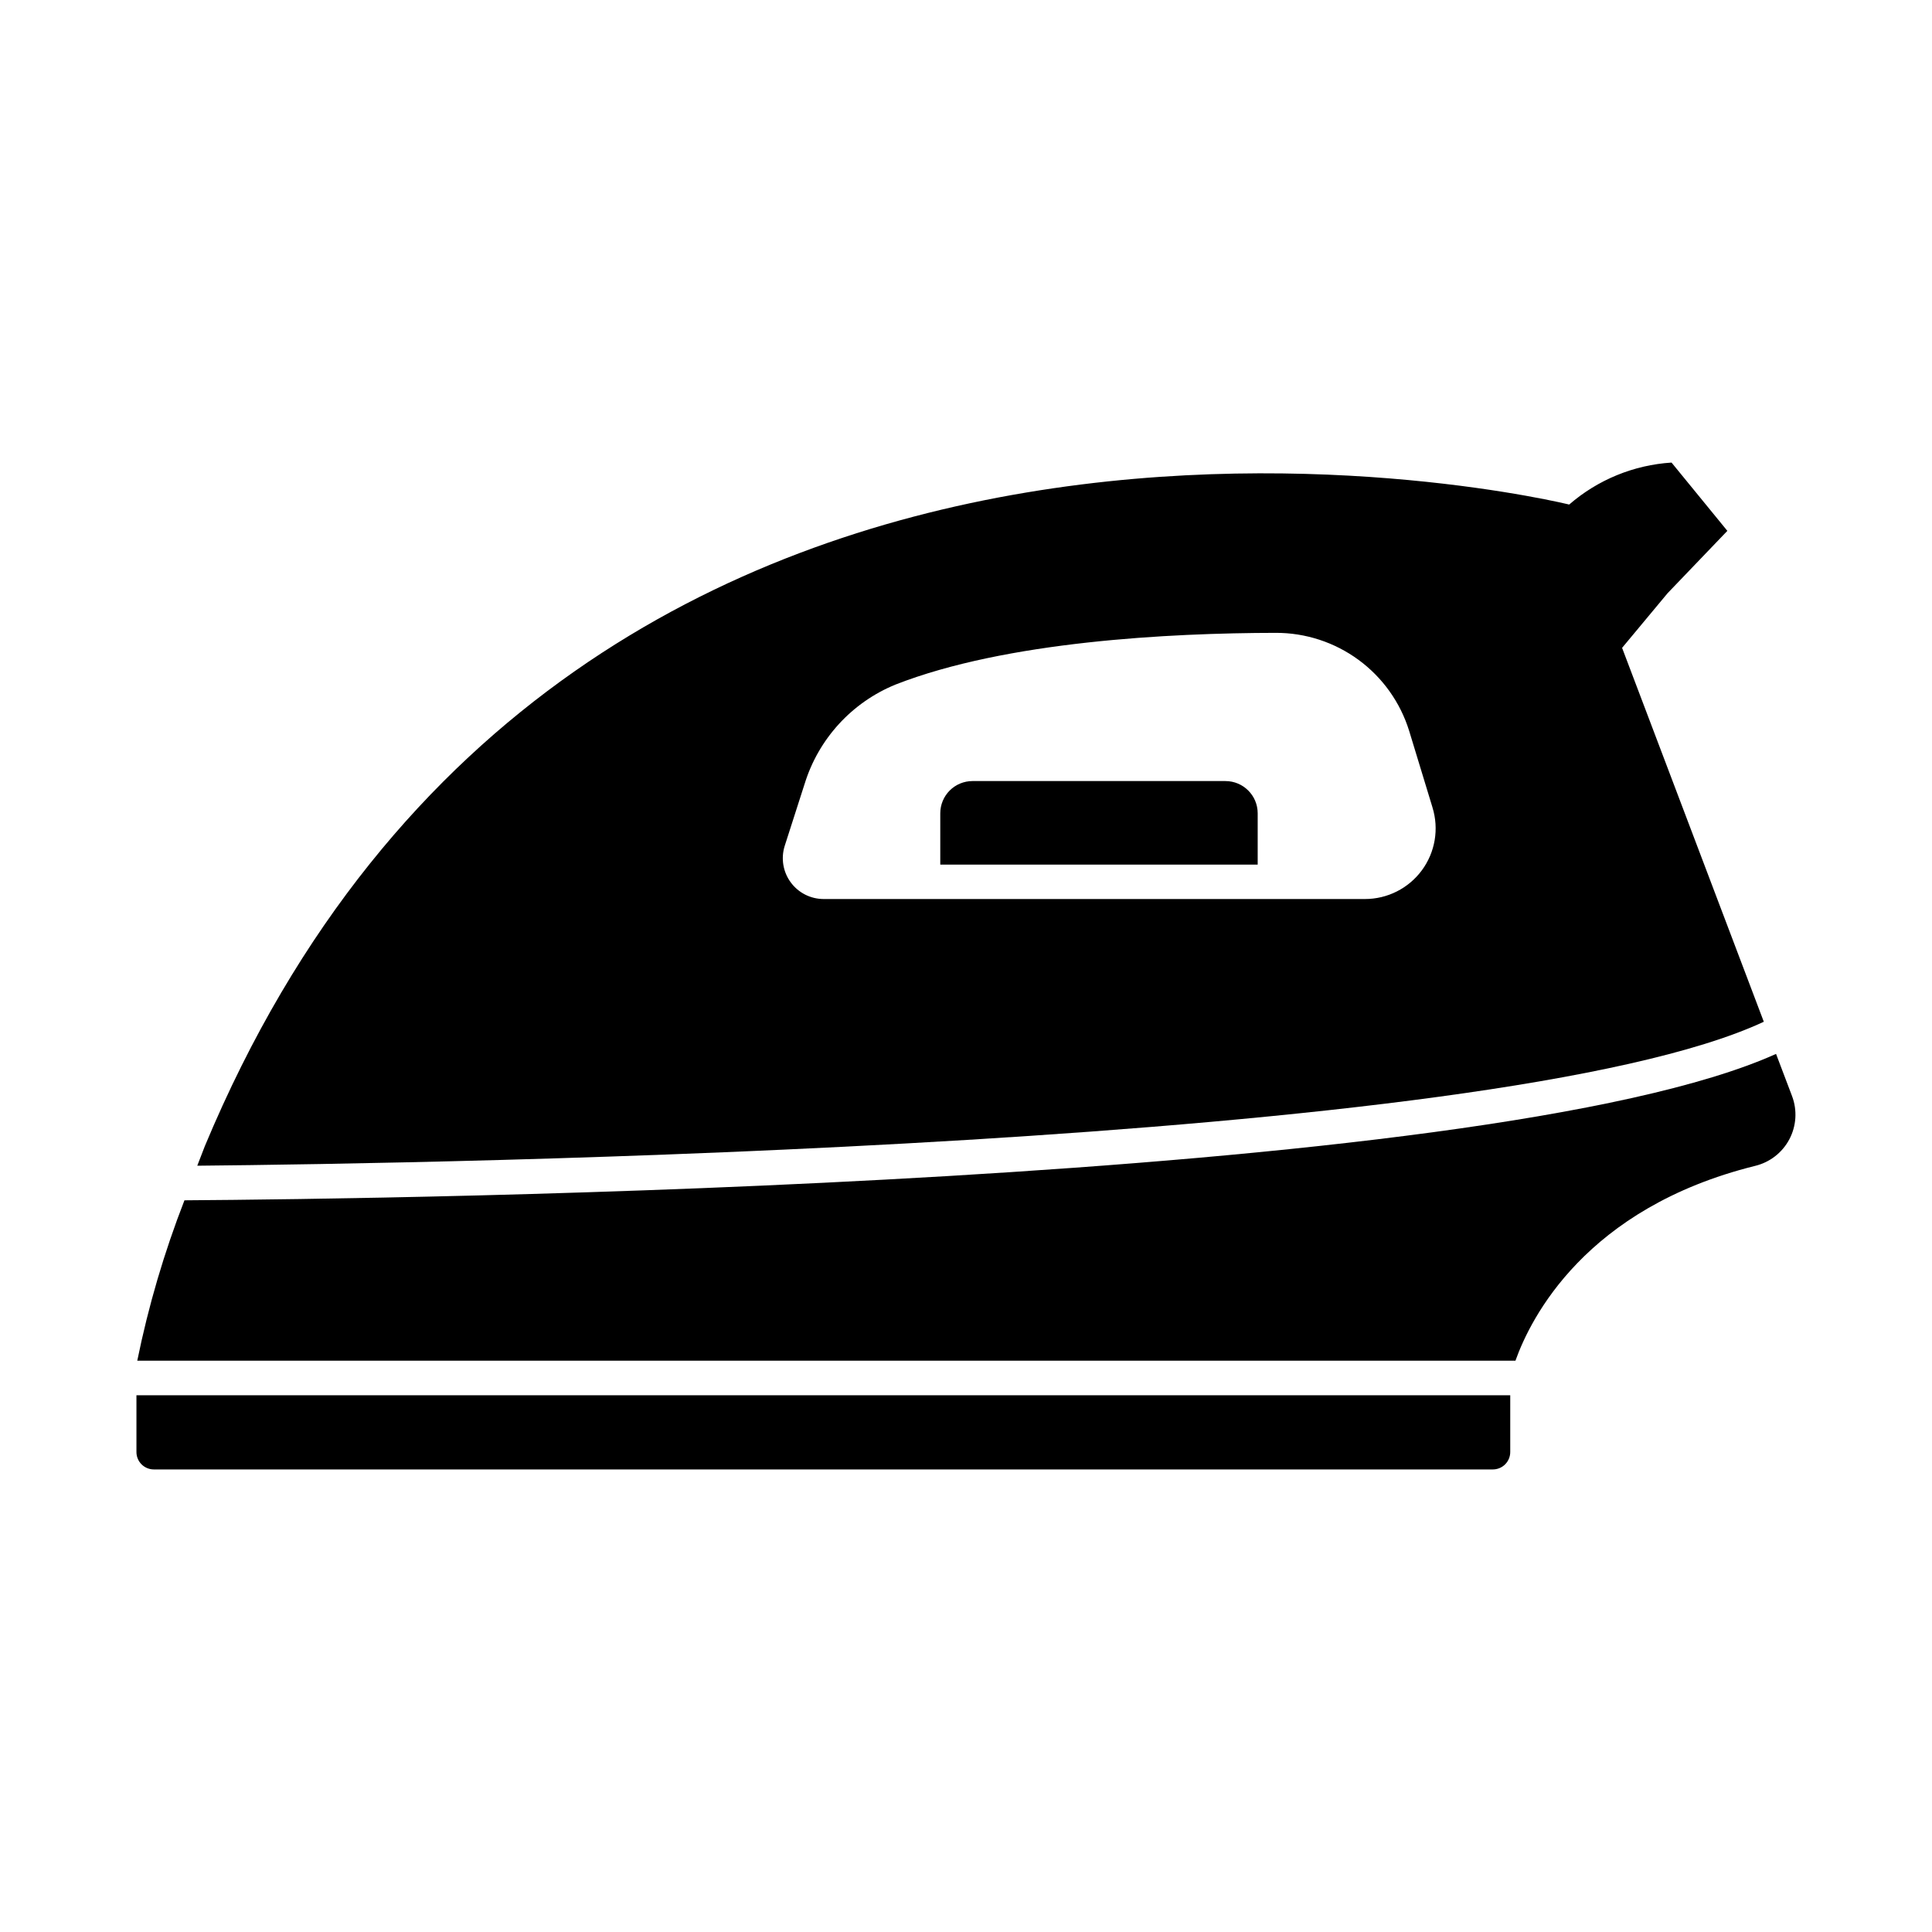
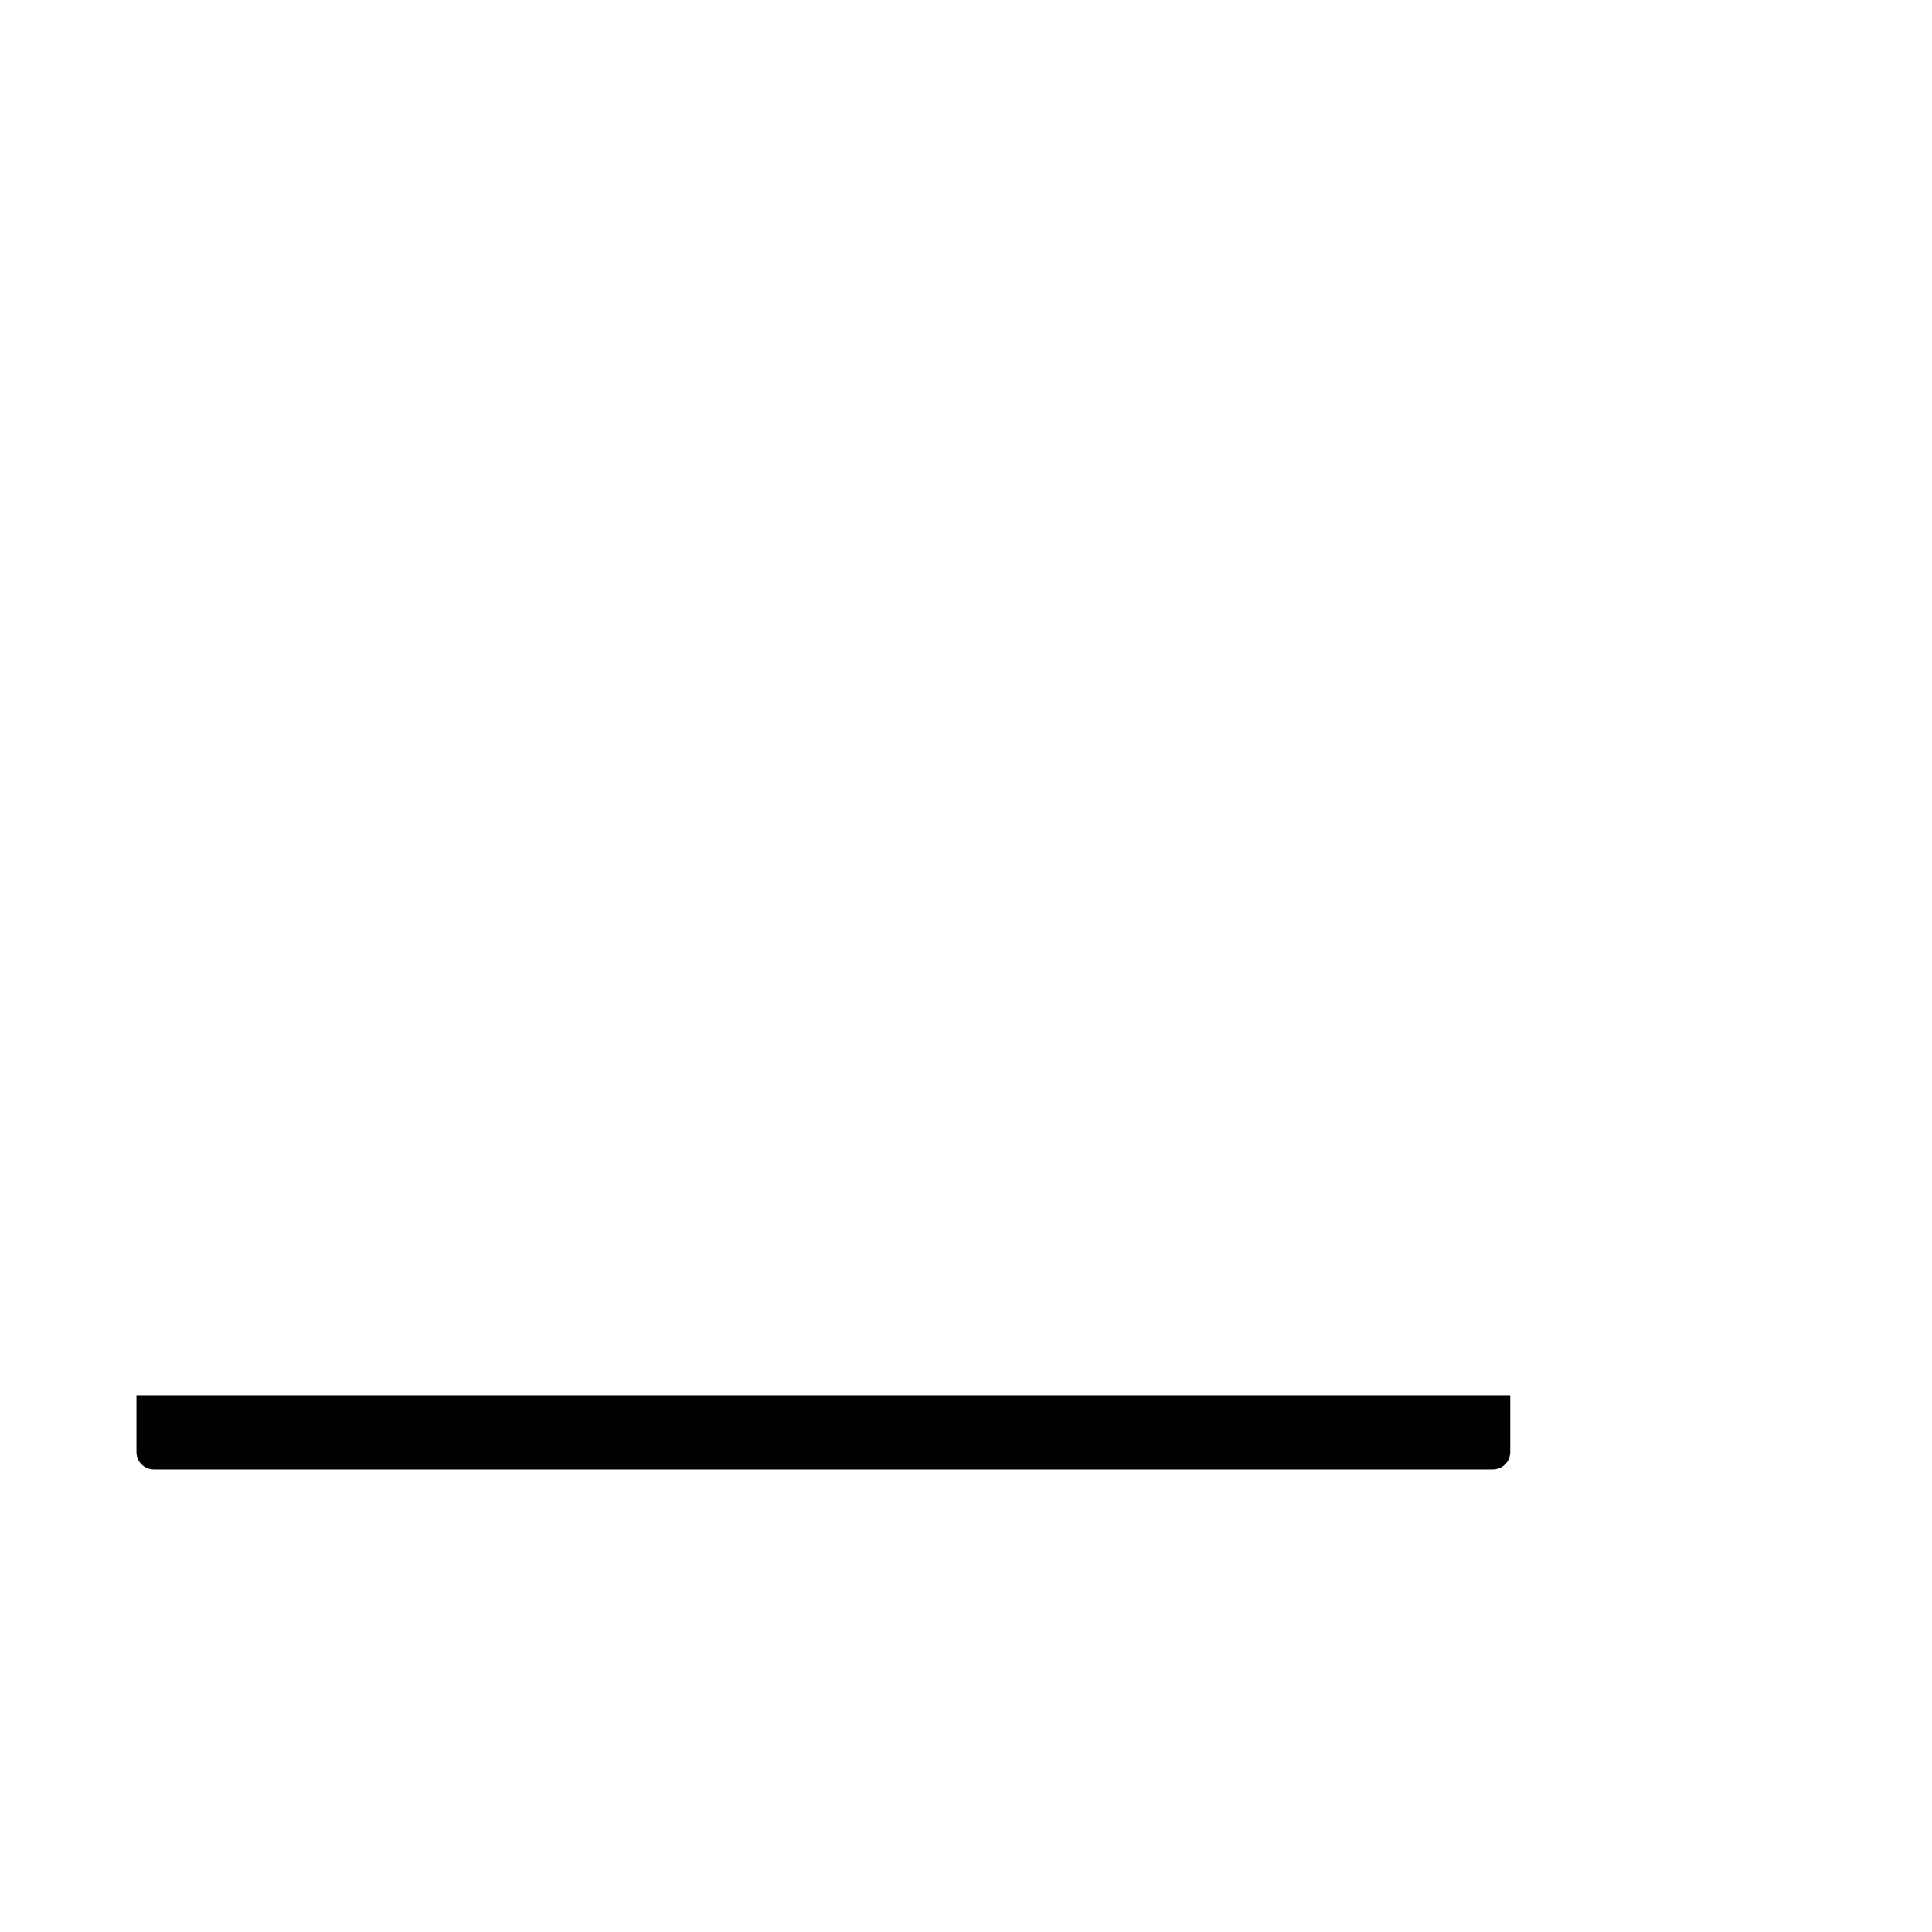
<svg xmlns="http://www.w3.org/2000/svg" fill="#000000" width="800px" height="800px" version="1.1" viewBox="144 144 512 512">
  <g>
    <path d="m180.16 528.79c-0.004 1.23 0.48 2.406 1.348 3.277 0.871 0.867 2.047 1.352 3.277 1.348h354.82c1.227 0.004 2.406-0.48 3.273-1.348 0.867-0.871 1.355-2.047 1.352-3.277v-15.027h-364.07z" />
-     <path d="m618.93 434.52-4.258-11.223c-77.641 34.949-366.86 38.43-421.79 38.797-5.371 13.789-9.555 28.008-12.504 42.508h365.23c4.031-11.312 18.551-40.445 63.488-51.625 3.891-0.93 7.195-3.484 9.078-7.012 1.879-3.531 2.156-7.699 0.754-11.445z" />
-     <path d="m468.75 350.99h-67.02c-2.269 0-4.441 0.898-6.047 2.5-1.602 1.605-2.5 3.777-2.5 6.047v13.594h84.117v-13.617c-0.012-4.715-3.836-8.527-8.551-8.523z" />
-     <path d="m573.87 315.69 12.047-14.473 15.848-16.535-14.793-18.098v0.004c-10.016 0.641-19.543 4.547-27.125 11.125 0 0-263.39-65.133-361.55 169.99 0 0-0.777 1.969-2.019 5.223 61.703-0.59 344.02-4.941 415.15-38.152zm-68.16 66.559h-143.47c-3.43-0.008-6.652-1.645-8.684-4.41-2.035-2.762-2.633-6.328-1.621-9.605l5.266-16.402h0.004c3.664-11.988 12.531-21.691 24.141-26.426 29.27-11.449 72.648-13.652 100.73-13.695 7.894-0.023 15.594 2.488 21.957 7.16 6.367 4.676 11.062 11.27 13.406 18.809l6.184 20.293-0.004 0.004c1.766 5.688 0.723 11.875-2.812 16.664-3.535 4.793-9.141 7.617-15.094 7.609z" />
  </g>
</svg>